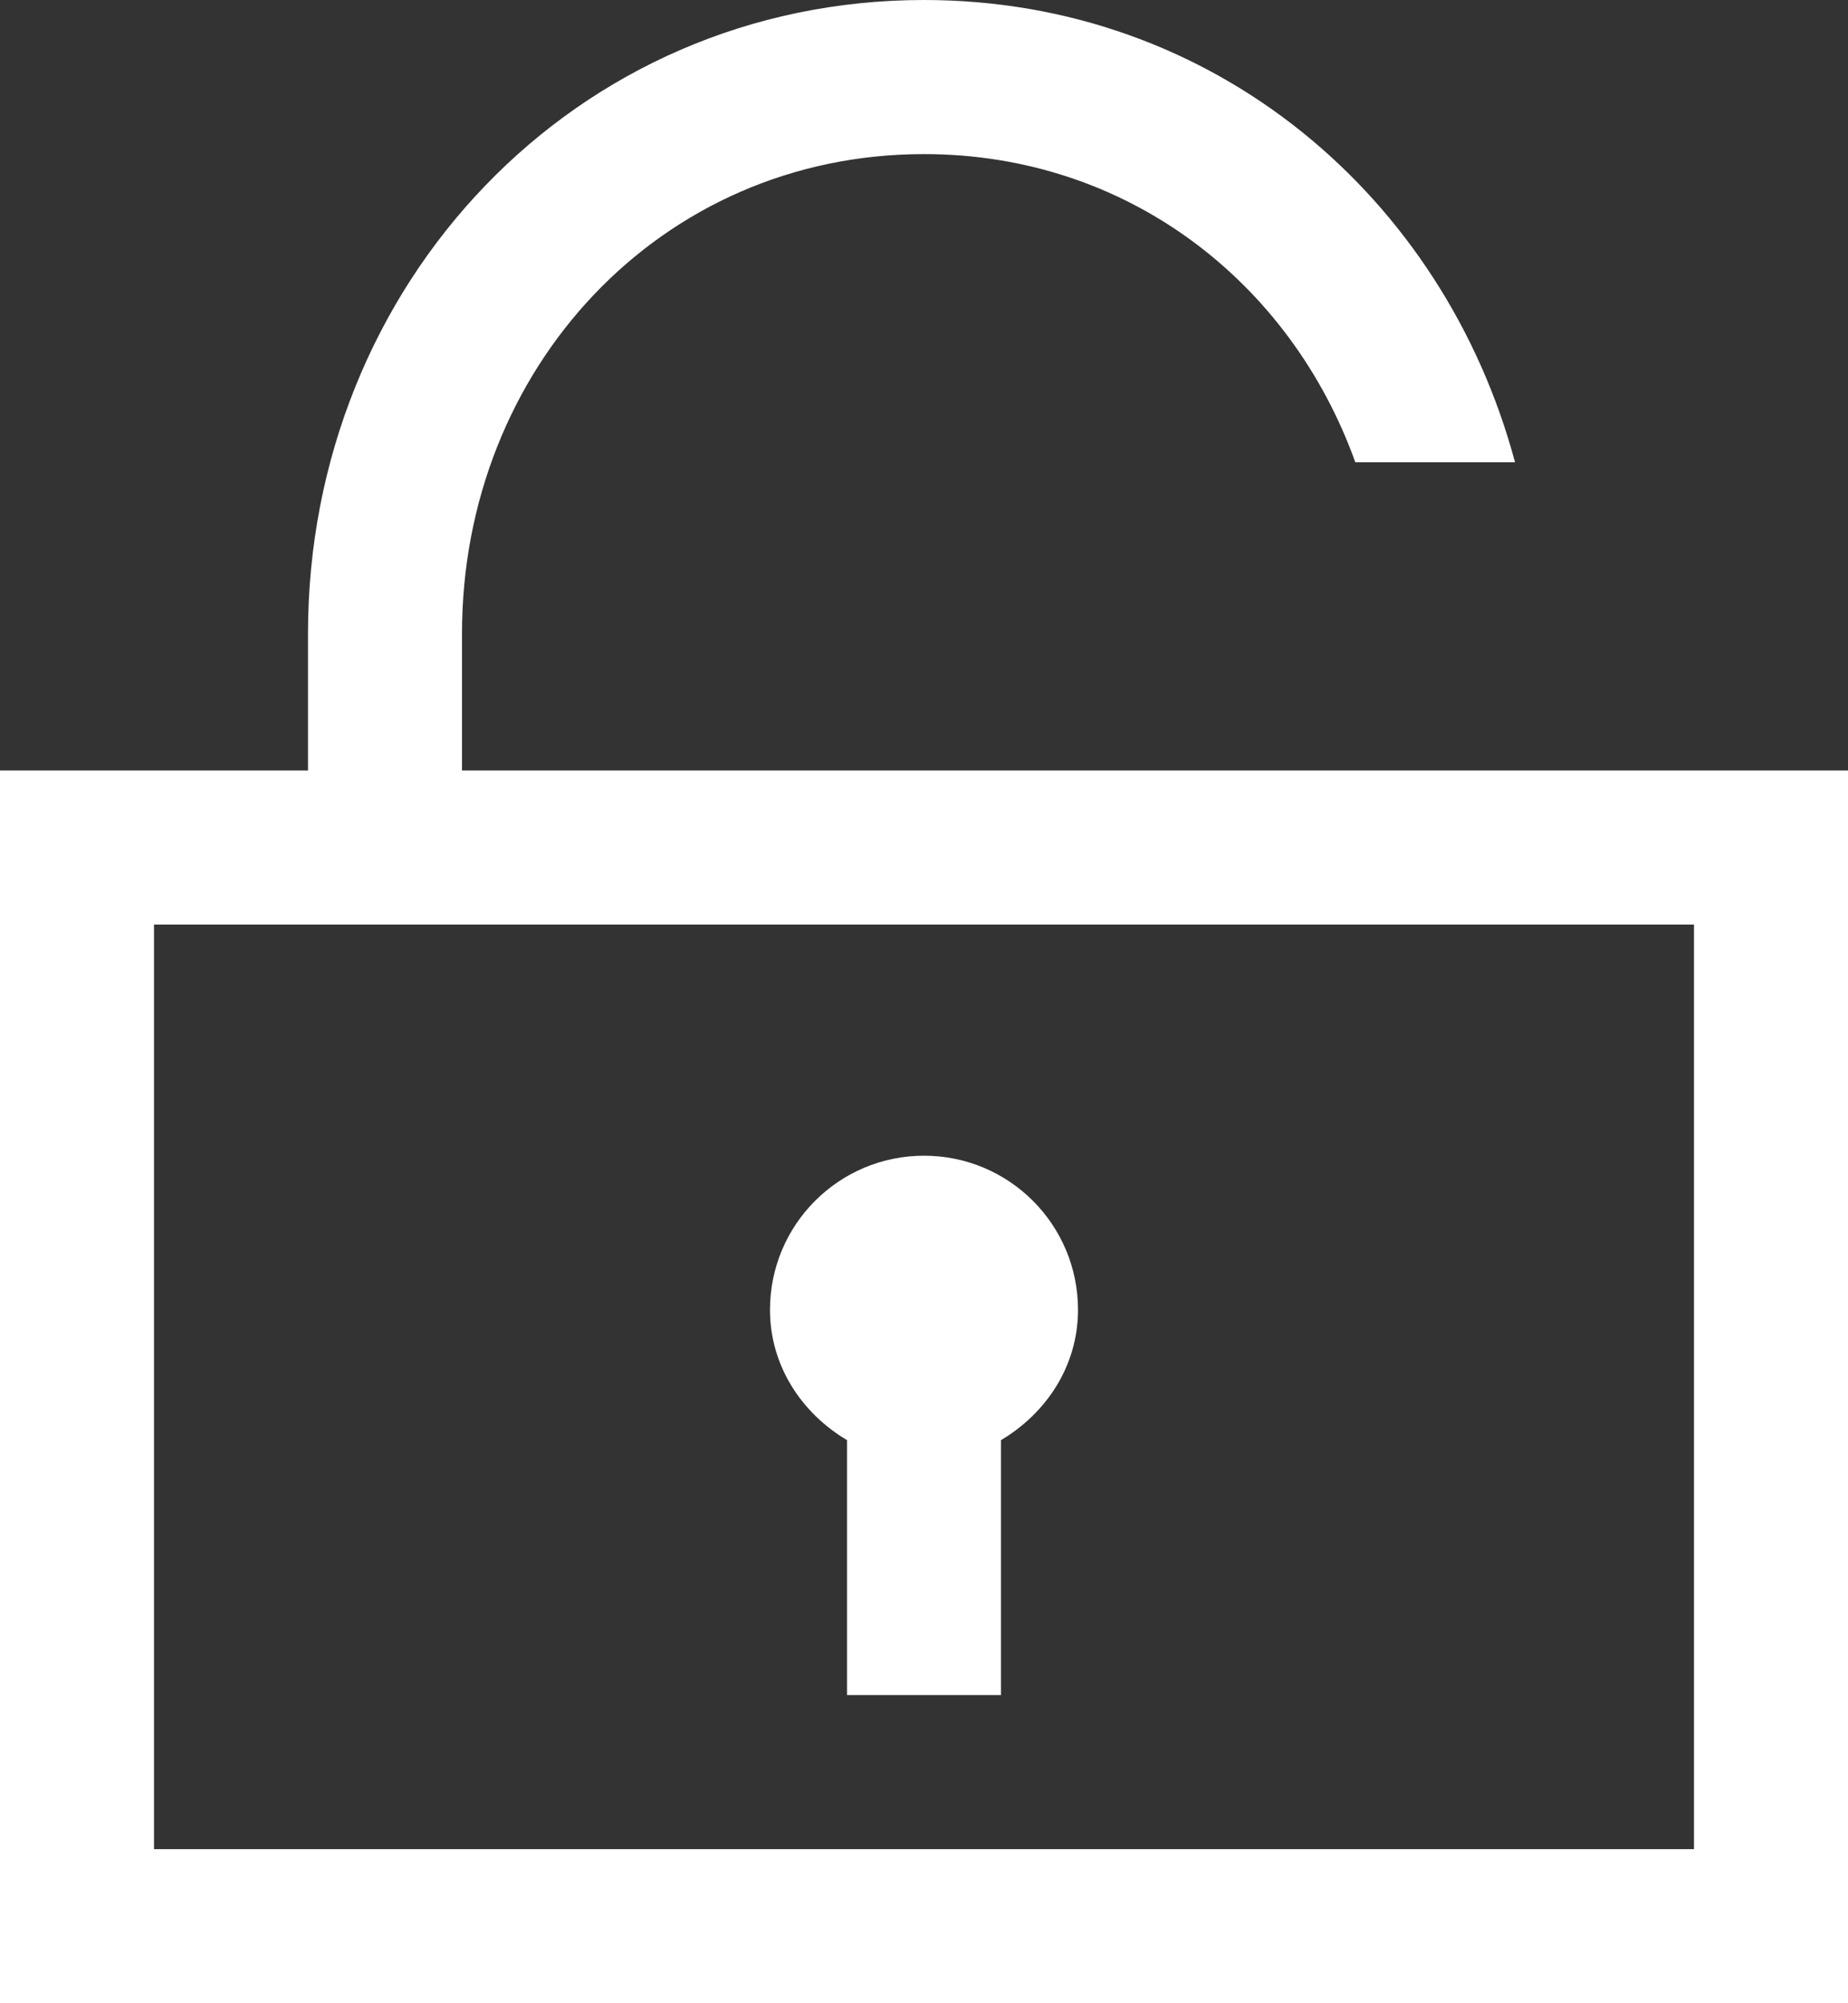
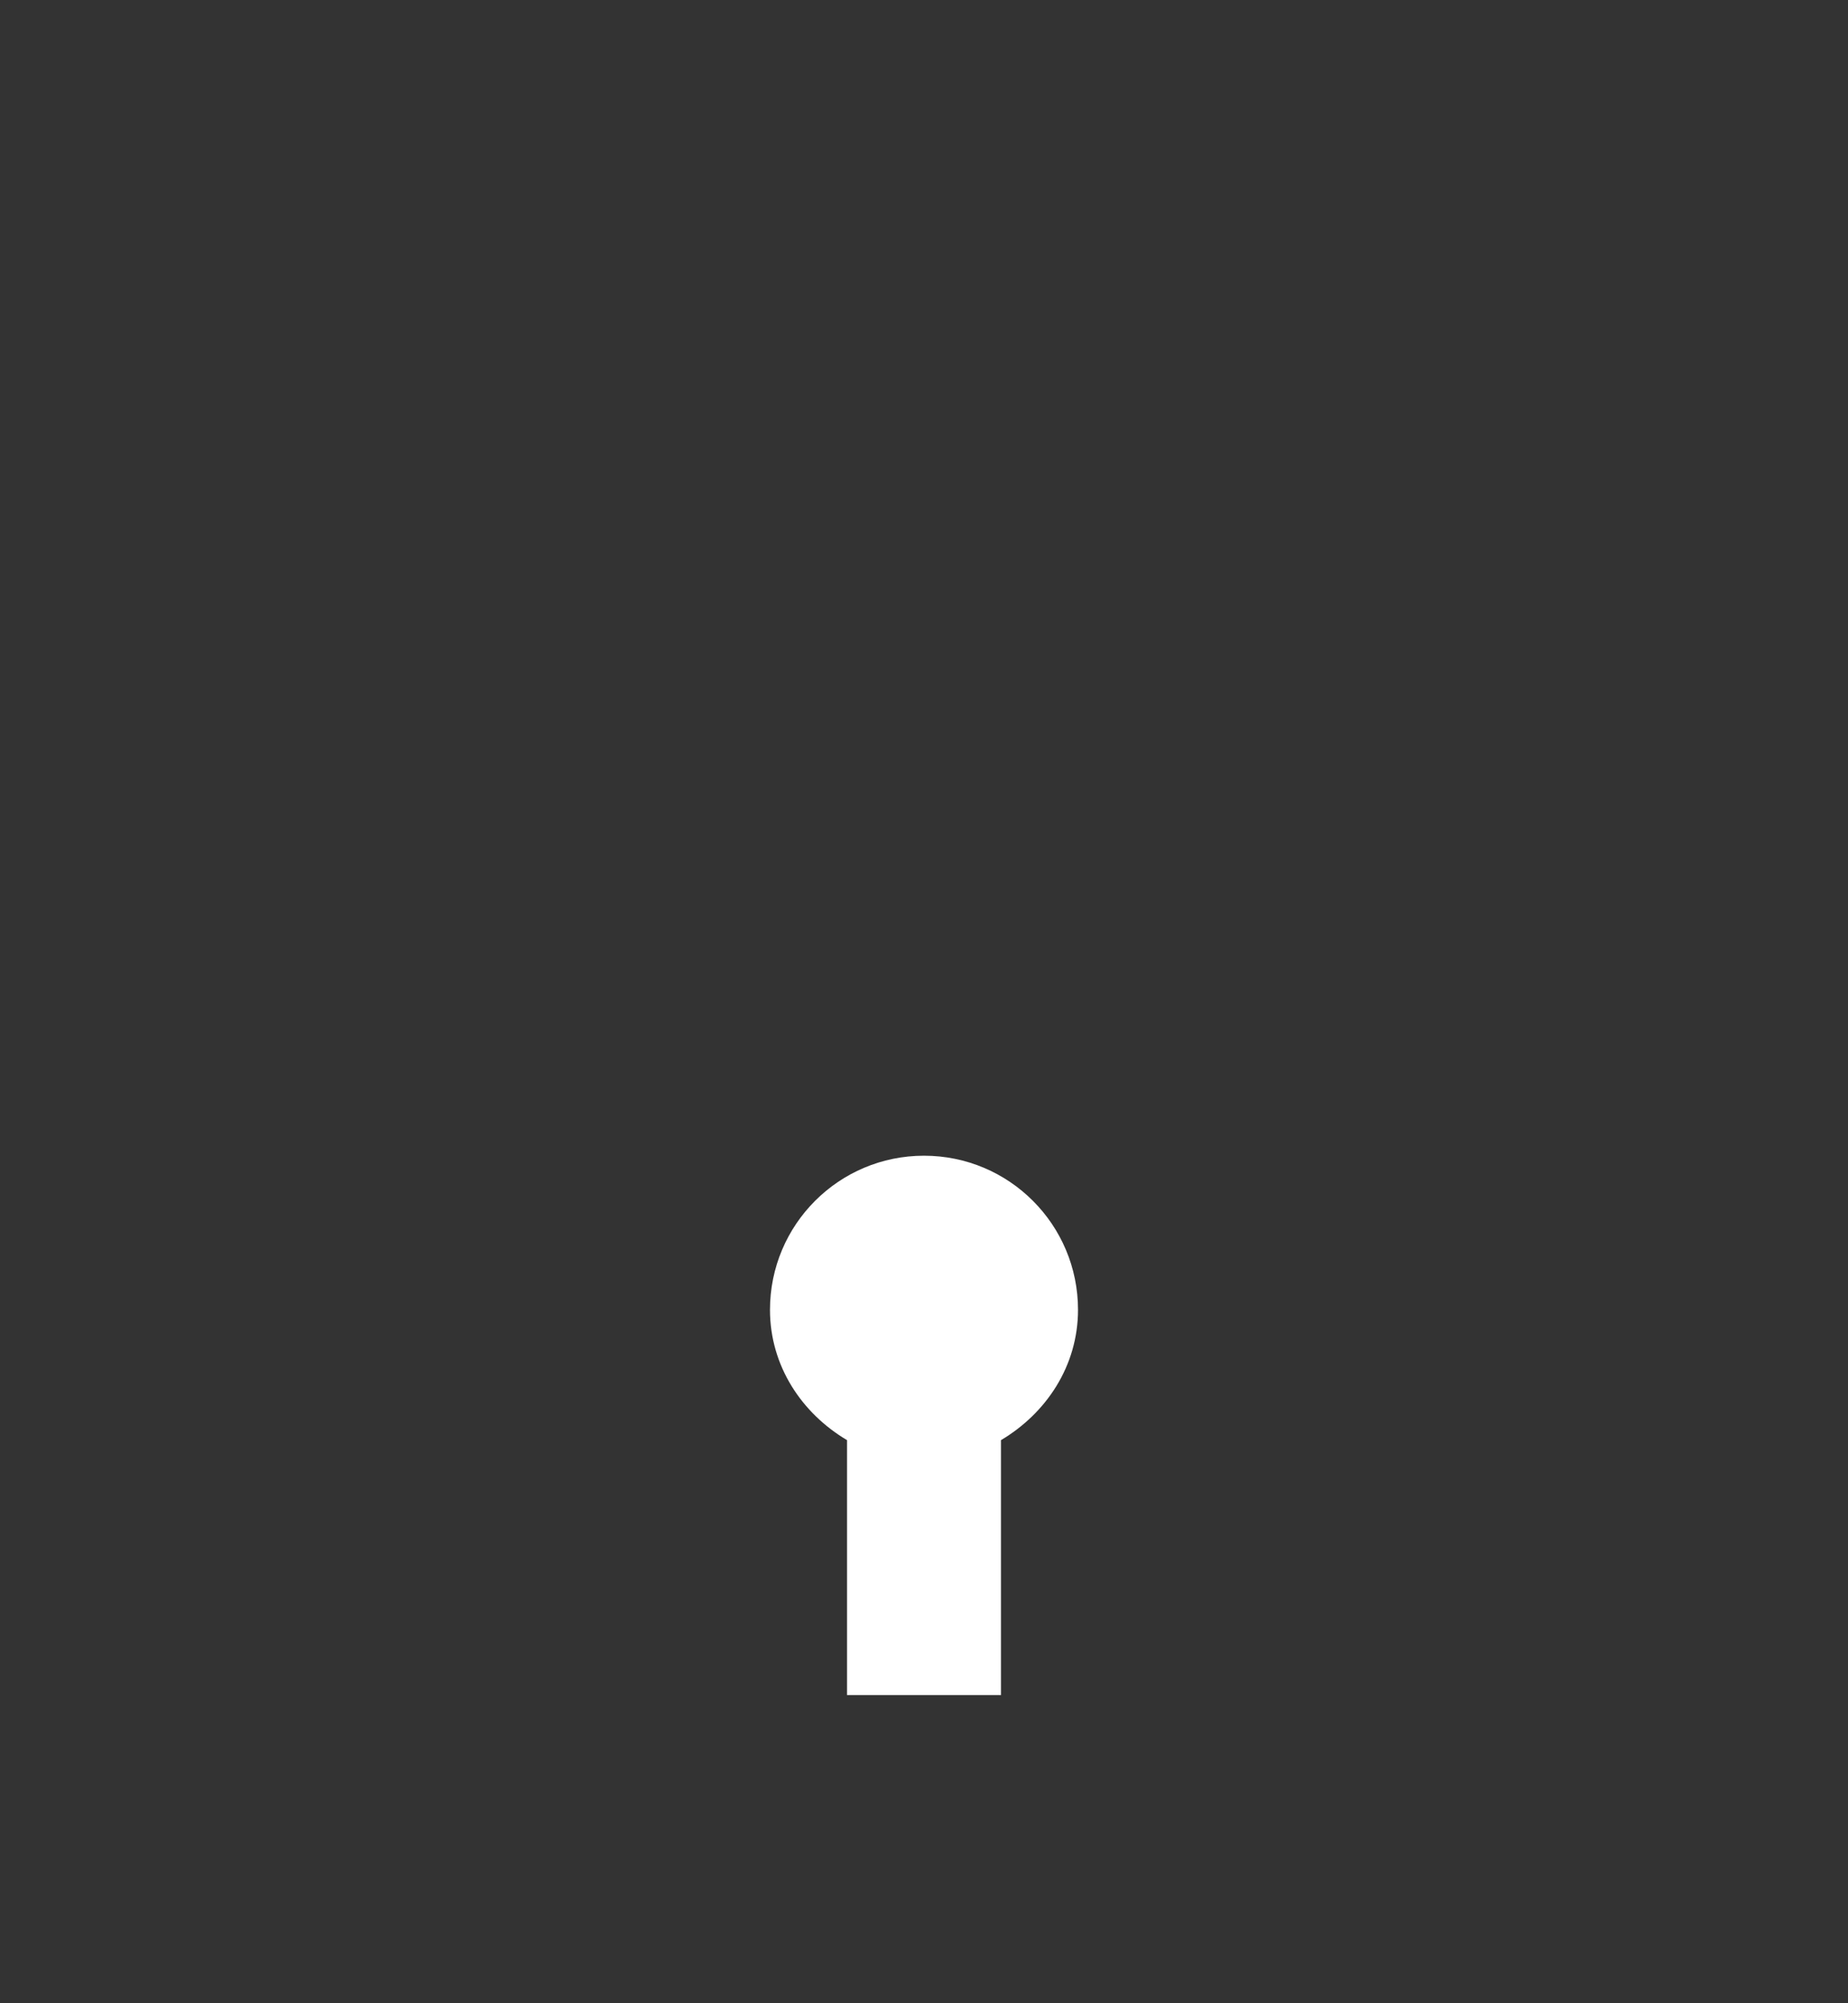
<svg xmlns="http://www.w3.org/2000/svg" version="1.1" id="Ebene_1" x="0px" y="0px" width="184.616px" height="200px" viewBox="-86.308 -93.5 184.616 200" enable-background="new -86.308 -93.5 184.616 200" xml:space="preserve">
  <rect x="-86.308" y="-93.5" width="184.616" height="200" fill="#333333" stroke="none" />
  <title>icn_tum_lock</title>
  <desc>Created with Sketch.</desc>
  <path fill="#FFFFFF" d="M-1.692,50.28v25.45h15.385V50.28c4.507-2.675,7.692-7.392,7.692-13.011c0-8.504-6.882-15.385-15.386-15.385  c-8.496,0-15.385,6.881-15.385,15.385C-9.385,42.889-6.2,47.605-1.692,50.28z" />
-   <path fill="#FFFFFF" d="M75.23-16.577h-7.692c-6.1,0-9.284,0-15.384,0h-7.692h-84.615v-13.679c0-26.382,19.756-47.859,46.153-47.859  c20.344,0,36.645,12.814,43.089,30.769c7.332,0,10.548,0,15.956,0C57.923-73.886,34.921-93.5,6-93.5  c-34.878,0-61.539,28.388-61.539,63.244v13.679h-30.769V106.5H98.308V-16.577H75.23z M82.923,91.115H-70.923V-1.192H82.923V91.115z" />
</svg>